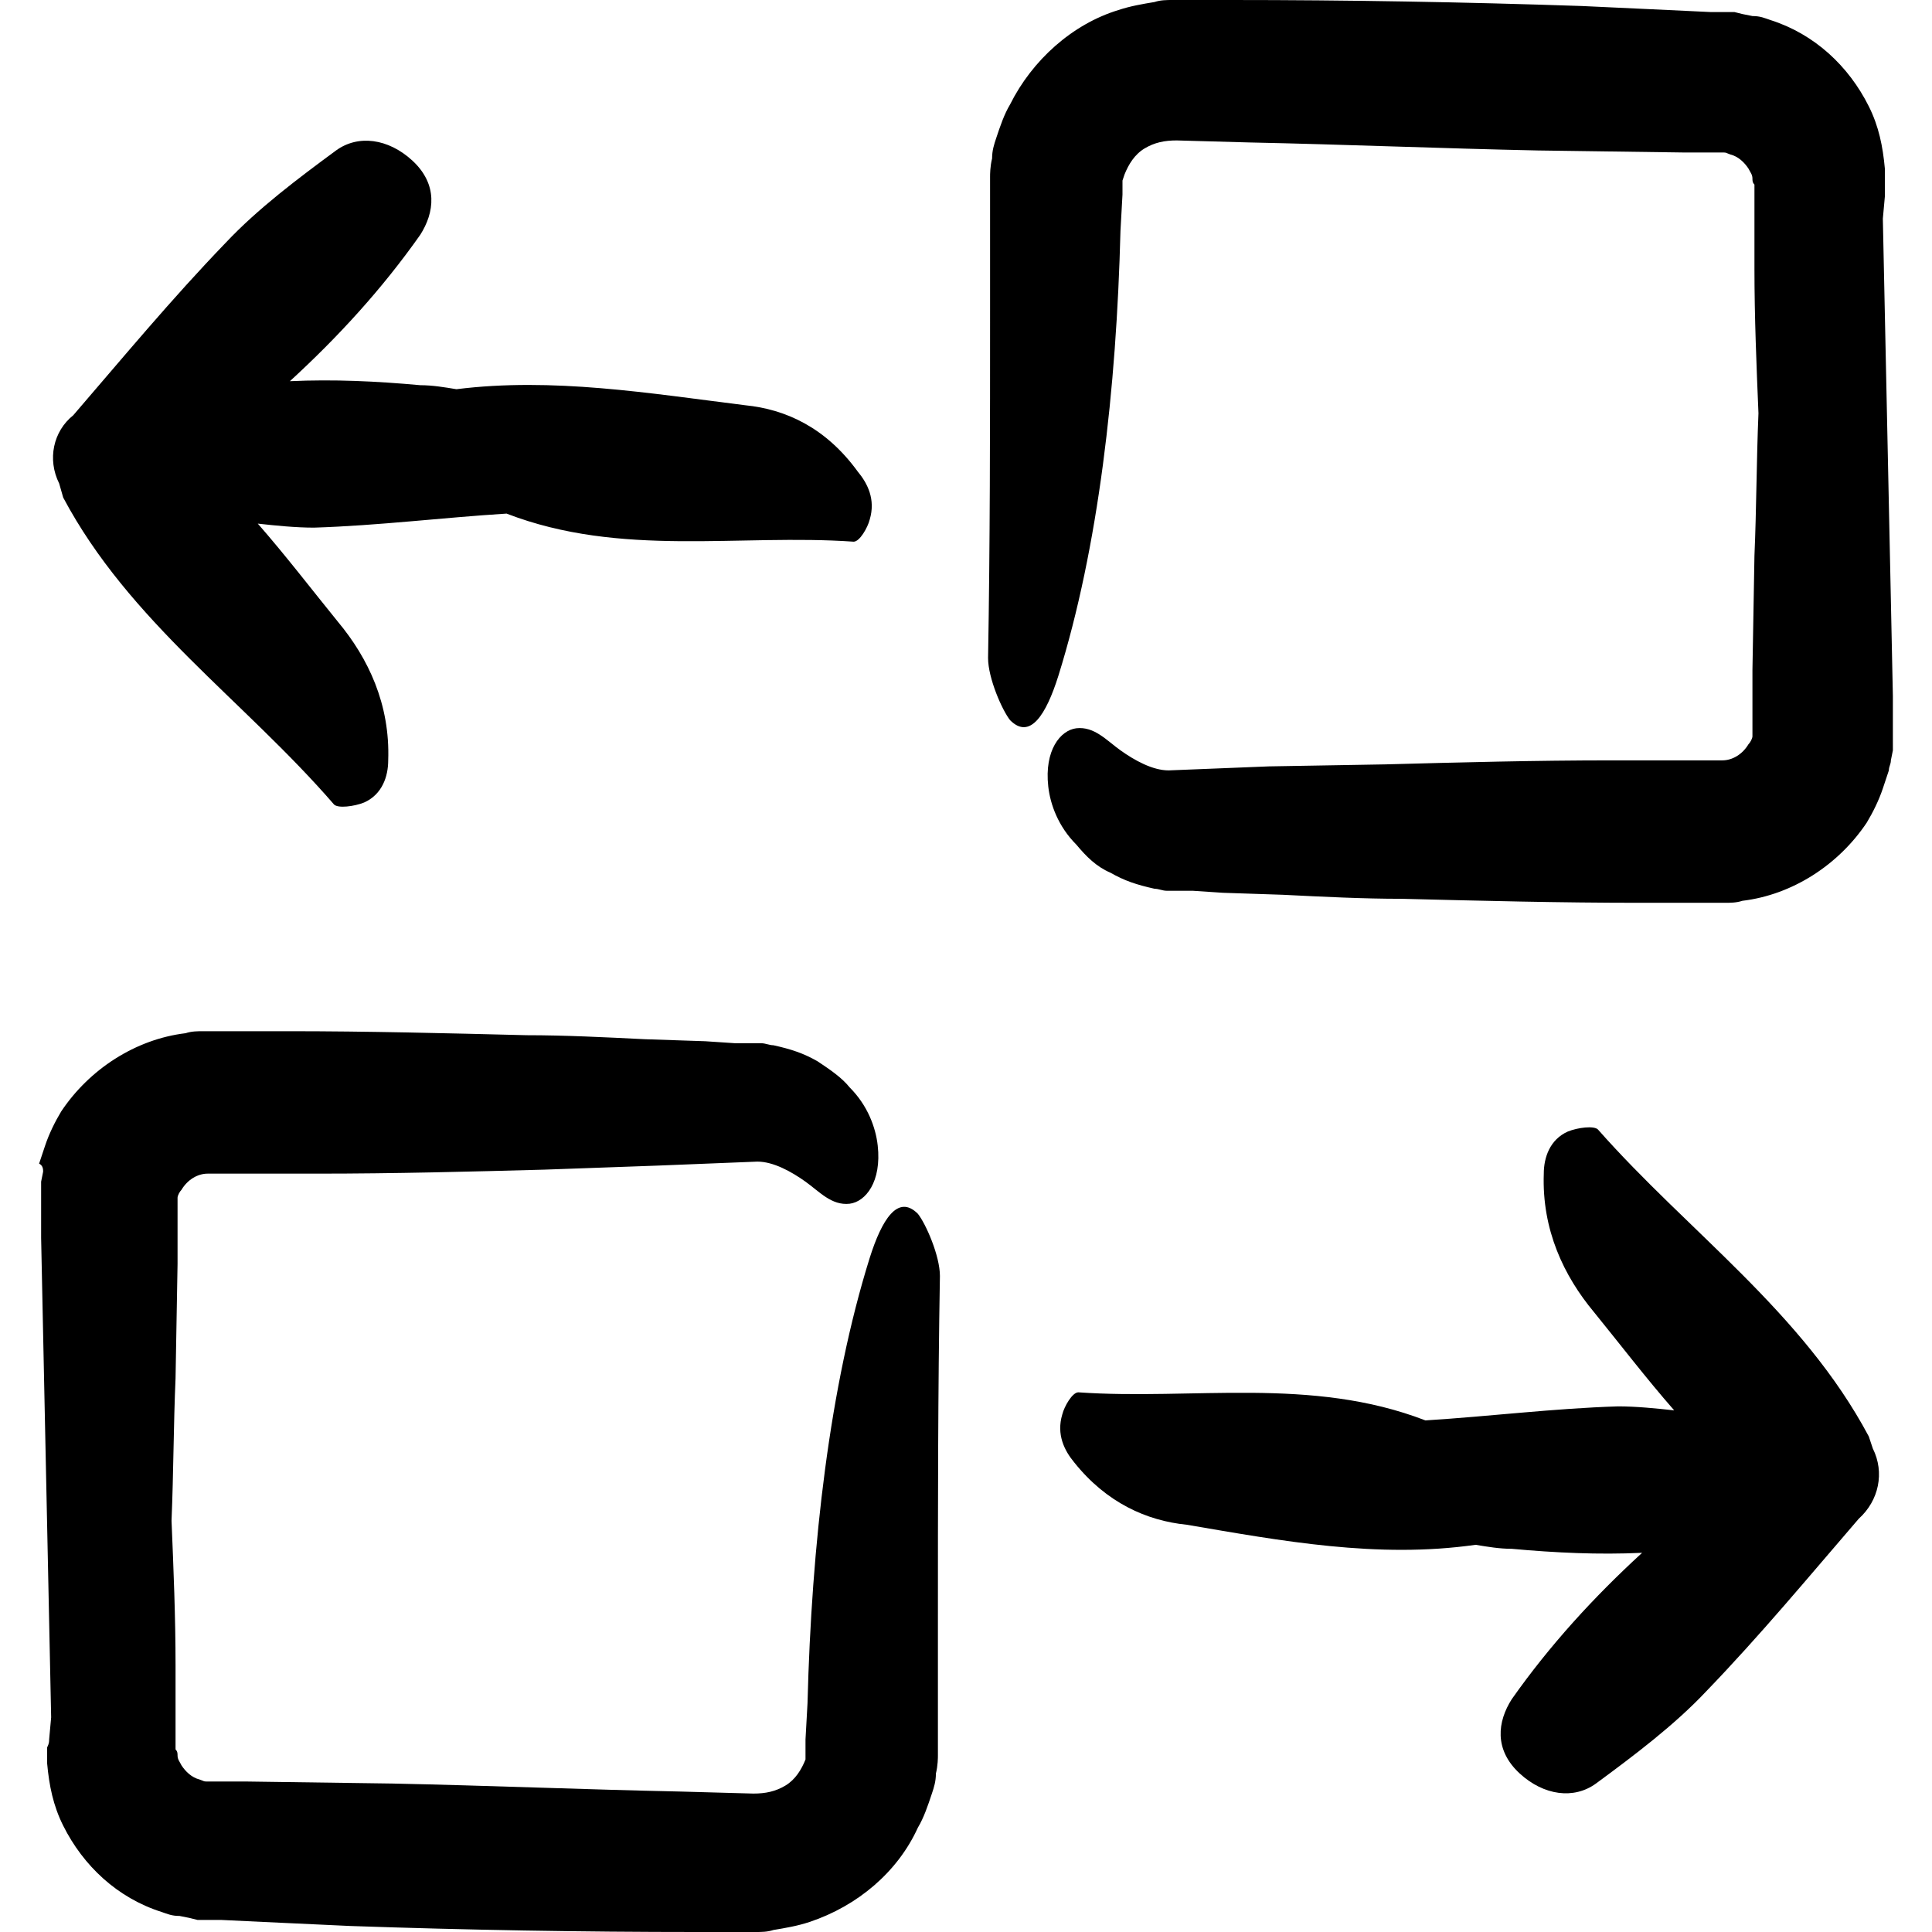
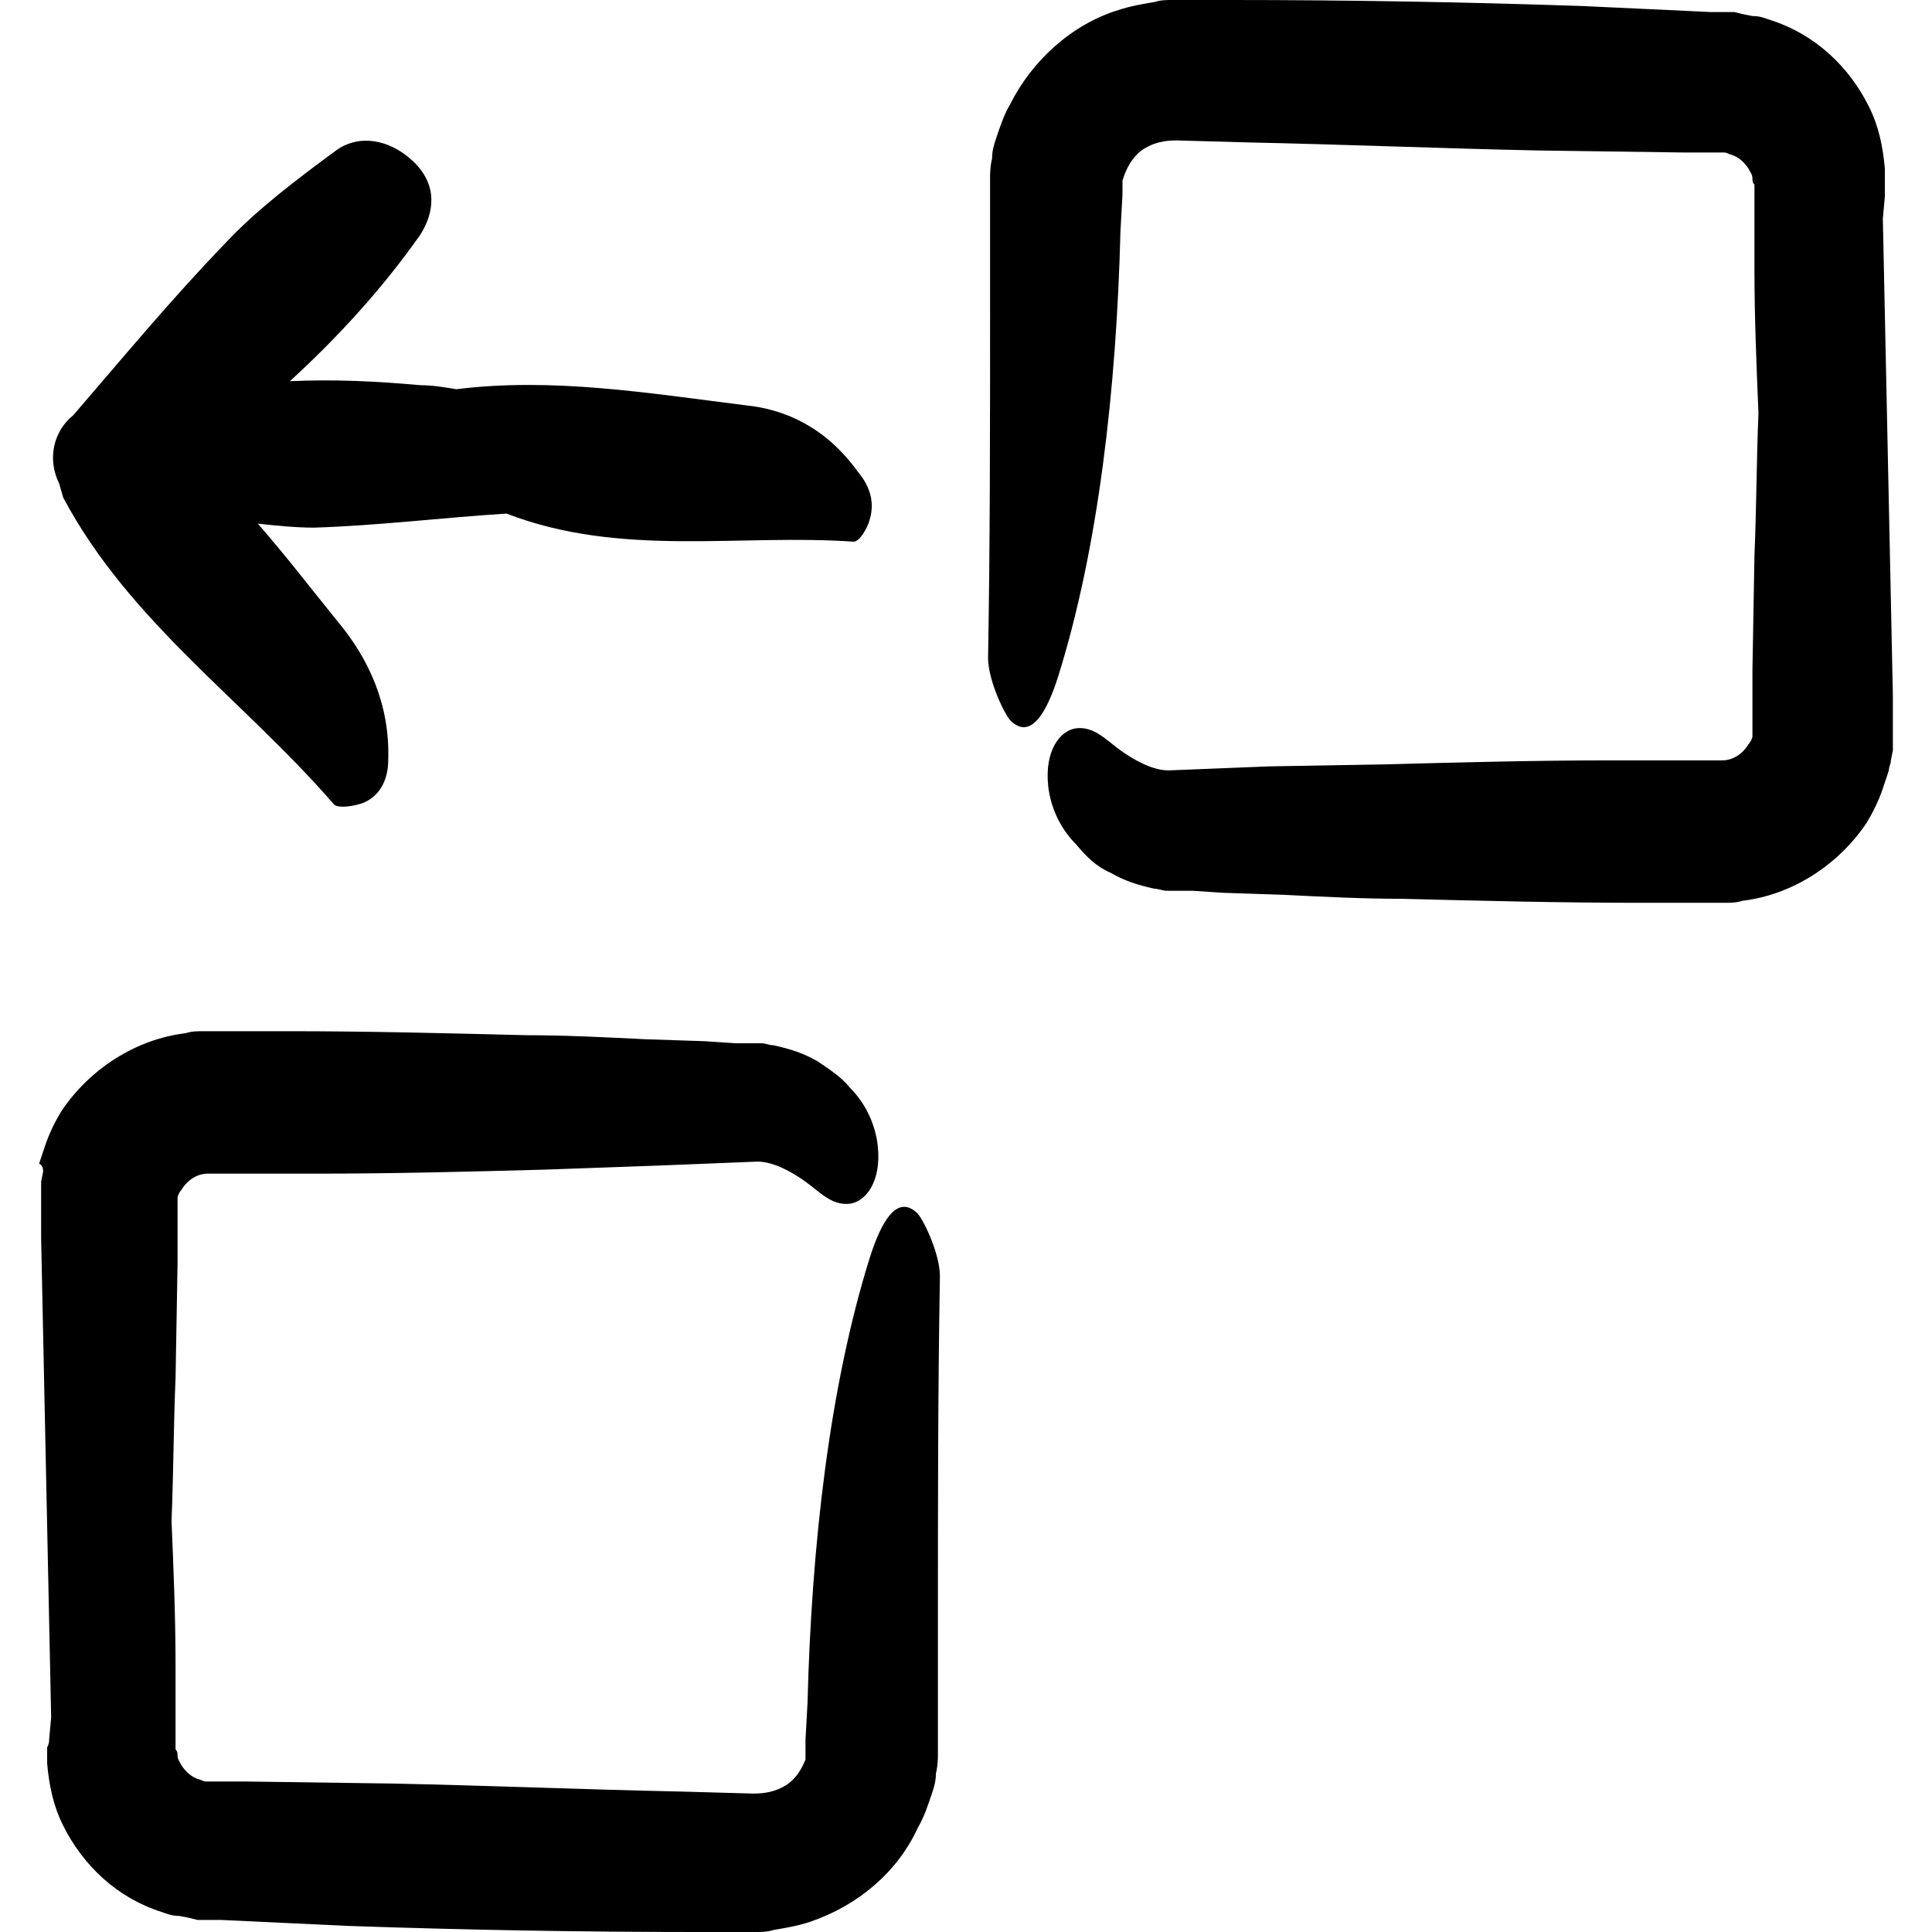
<svg xmlns="http://www.w3.org/2000/svg" version="1.1" id="Capa_1" x="0px" y="0px" viewBox="0 0 96.3 96.3" style="enable-background:new 0 0 96.3 96.3;" xml:space="preserve">
  <g>
    <g>
      <path d="M55.35,43.5c0.7,0.4,1.3,0.6,2.2,0.8c0.2,0,0.4,0.1,0.6,0.1h0.4h0.9l1.5,0.1l3,0.1c2,0.1,4,0.2,5.9,0.2    c4,0.1,7.9,0.2,11.9,0.2h2.4h1.2h0.6c0.3,0,0.6,0,0.9-0.1c2.5-0.3,4.8-1.8,6.2-3.9c0.3-0.5,0.6-1.1,0.8-1.7    c0.1-0.3,0.2-0.6,0.3-0.9c0-0.2,0.1-0.3,0.1-0.5l0.1-0.5v-0.3V37v-0.1v-0.3v-0.2v-0.2v-0.3v-1.2l-0.1-4.8l-0.4-19l0.1-1.1    c0-0.2,0-0.3,0-0.6s0-0.5,0-0.8c-0.1-1.1-0.3-2.1-0.8-3.1c-1-2-2.7-3.6-4.9-4.3c-0.3-0.1-0.5-0.2-0.9-0.2l-0.5-0.1l-0.4-0.1h-0.3    h-0.1h-0.1h-0.2h-0.5l-2.1-0.1l-4.3-0.2C72.95,0.1,67.15,0,61.35,0h-2.2h-0.3h-0.4c-0.3,0-0.6,0-0.9,0.1c-0.6,0.1-1.2,0.2-1.8,0.4    c-2.3,0.7-4.3,2.5-5.4,4.7c-0.3,0.5-0.5,1.1-0.7,1.7c-0.1,0.3-0.2,0.6-0.2,1c-0.1,0.4-0.1,0.8-0.1,0.9v0.3v0.3v0.1V10v1.2v4.3    c0,5.8,0,11.6-0.1,17.3c0,1,0.7,2.6,1.1,3.1c1,1,1.8-0.3,2.4-2.2c2-6.4,2.9-14.3,3.1-22.2l0.1-1.8V9.5V9.4l0,0c0,0.1,0-0.2,0,0.1    l0,0V9.4V9l0.1-0.3c0.2-0.5,0.5-1,1-1.3s1-0.4,1.6-0.4l3.6,0.1c4.8,0.1,9.6,0.3,14.4,0.4l7.2,0.1h1.8c0.5,0,0.3,0,0.6,0.1    c0.4,0.1,0.7,0.4,0.9,0.7c0.1,0.2,0.2,0.3,0.2,0.5c0,0.1,0,0.2,0.1,0.3c0,0.1,0,0.1,0,0.2s0,0.3,0,0.4v3.6c0,2.4,0.1,4.8,0.2,7.2    c-0.1,2.4-0.1,4.8-0.2,7.1l-0.1,5.7v2.8l0,0v0.2c0,0.1,0,0.3,0,0.3s0-0.1,0,0s-0.1,0.3-0.2,0.4c-0.3,0.5-0.8,0.8-1.3,0.8h-5.5    c-3.8,0-7.6,0.1-11.3,0.2l-5.8,0.1l-5,0.2c-0.8,0-1.7-0.5-2.4-1s-1.3-1.2-2.2-1.1c-0.8,0.1-1.6,1.1-1.4,2.9c0.1,0.9,0.5,2,1.4,2.9    C54.15,42.7,54.65,43.2,55.35,43.5z" />
      <path d="M16.65,40.1c0.2,0.2,1,0.1,1.5-0.1c0.9-0.4,1.2-1.3,1.2-2.1c0.1-2.8-1-5.1-2.5-6.9c-1.3-1.6-2.6-3.3-4-4.9    c0.9,0.1,1.9,0.2,2.8,0.2c3.2-0.1,6.4-0.5,9.6-0.7c5.7,2.2,11.6,1,17.3,1.4c0.3,0,0.7-0.7,0.8-1.1c0.3-1-0.1-1.8-0.6-2.4    c-1.6-2.2-3.6-3.1-5.6-3.3c-4.8-0.6-9.6-1.4-14.4-0.8c-0.6-0.1-1.2-0.2-1.8-0.2c-2.2-0.2-4.3-0.3-6.5-0.2c2.4-2.2,4.6-4.6,6.5-7.3    c0.7-1.1,0.9-2.5-0.4-3.7c-1.2-1.1-2.7-1.3-3.8-0.5c-1.9,1.4-3.9,2.9-5.5,4.6c-2.7,2.8-5.1,5.7-7.6,8.6l0,0l0,0    c-1,0.8-1.3,2.2-0.7,3.4l0.2,0.7C6.45,31,12.15,34.9,16.65,40.1z" />
      <path d="M2.35,87.1c0,0.3,0,0.5,0,0.8c0.1,1.1,0.3,2.1,0.8,3.1c1,2,2.7,3.6,4.9,4.3c0.3,0.1,0.5,0.2,0.9,0.2l0.5,0.1l0.4,0.1h0.3    h0.1h0.1h0.2h0.5l2.1,0.1l4.3,0.2c5.8,0.2,11.5,0.3,17.3,0.3h2.2h0.3h0.4c0.3,0,0.6,0,0.9-0.1c0.6-0.1,1.2-0.2,1.8-0.4    c2.4-0.8,4.4-2.5,5.4-4.7c0.3-0.5,0.5-1.1,0.7-1.7c0.1-0.3,0.2-0.6,0.2-1c0.1-0.4,0.1-0.8,0.1-0.9v-0.3v-0.3v-0.1v-0.5v-1.1v-4.3    c0-5.8,0-11.6,0.1-17.3c0-1-0.7-2.6-1.1-3.1c-1-1-1.8,0.3-2.4,2.2c-2,6.4-2.9,14.3-3.1,22.2l-0.1,1.8v0.2V87l0,0    c0-0.1,0,0.2,0-0.1l0,0V87v0.4l0,0.3c-0.2,0.5-0.5,1-1,1.3s-1,0.4-1.6,0.4l-3.6-0.1c-4.8-0.1-9.6-0.3-14.4-0.4l-7.2-0.1h-1.8    c-0.5,0-0.3,0-0.6-0.1c-0.4-0.1-0.7-0.4-0.9-0.7c-0.1-0.2-0.2-0.3-0.2-0.5c0-0.1,0-0.2-0.1-0.3c0-0.1,0-0.1,0-0.2s0-0.3,0-0.4V83    c0-2.4-0.1-4.8-0.2-7.2c0.1-2.4,0.1-4.8,0.2-7.1l0.1-5.7v-2.8l0,0V60c0-0.1,0-0.3,0-0.3s0,0.1,0,0s0.1-0.3,0.2-0.4    c0.3-0.5,0.8-0.8,1.3-0.8h5.5c3.8,0,7.6-0.1,11.3-0.2l5.6-0.2l5-0.2c0.8,0,1.7,0.5,2.4,1s1.3,1.2,2.2,1.1c0.8-0.1,1.6-1.1,1.4-2.9    c-0.1-0.9-0.5-2-1.4-2.9c-0.4-0.5-1-0.9-1.6-1.3c-0.7-0.4-1.3-0.6-2.2-0.8c-0.2,0-0.4-0.1-0.6-0.1h-0.4h-0.9l-1.5-0.1l-3-0.1    c-2-0.1-4-0.2-5.9-0.2c-4-0.1-7.9-0.2-11.9-0.2h-2.4h-1.2h-0.6c-0.3,0-0.6,0-0.9,0.1c-2.5,0.3-4.8,1.8-6.2,3.9    c-0.3,0.5-0.6,1.1-0.8,1.7c-0.1,0.3-0.2,0.6-0.3,0.9c0.2,0.1,0.2,0.3,0.2,0.4l-0.1,0.5v0.3v0.1v0.1v0.3v0.2v0.3v0.3v1.2l0.1,4.8    l0.4,19.1l-0.1,1.1C2.45,86.8,2.45,86.9,2.35,87.1z" />
-       <path d="M73.55,77c0.6,0.1,1.2,0.2,1.8,0.2c2.2,0.2,4.3,0.3,6.5,0.2c-2.4,2.2-4.6,4.6-6.5,7.3c-0.7,1.1-0.9,2.5,0.4,3.7    c1.2,1.1,2.7,1.3,3.8,0.5c1.9-1.4,3.9-2.9,5.5-4.6c2.7-2.8,5.1-5.7,7.6-8.6l0,0l0,0c1-0.9,1.3-2.3,0.7-3.5l-0.2-0.6    c-3.3-6.2-9-10.2-13.5-15.3c-0.2-0.2-1-0.1-1.5,0.1c-0.9,0.4-1.2,1.3-1.2,2.1c-0.1,2.8,1,5.1,2.5,6.9c1.3,1.6,2.6,3.3,4,4.9    c-0.9-0.1-1.9-0.2-2.8-0.2c-3.2,0.1-6.4,0.5-9.6,0.7c-5.7-2.2-11.6-1-17.3-1.4c-0.3,0-0.7,0.7-0.8,1.1c-0.3,1,0.1,1.8,0.6,2.4    c1.6,2,3.6,2.9,5.6,3.1C63.85,76.8,68.65,77.7,73.55,77z" />
    </g>
  </g>
  <g>
</g>
  <g>
</g>
  <g>
</g>
  <g>
</g>
  <g>
</g>
  <g>
</g>
  <g>
</g>
  <g>
</g>
  <g>
</g>
  <g>
</g>
  <g>
</g>
  <g>
</g>
  <g>
</g>
  <g>
</g>
  <g>
</g>
</svg>